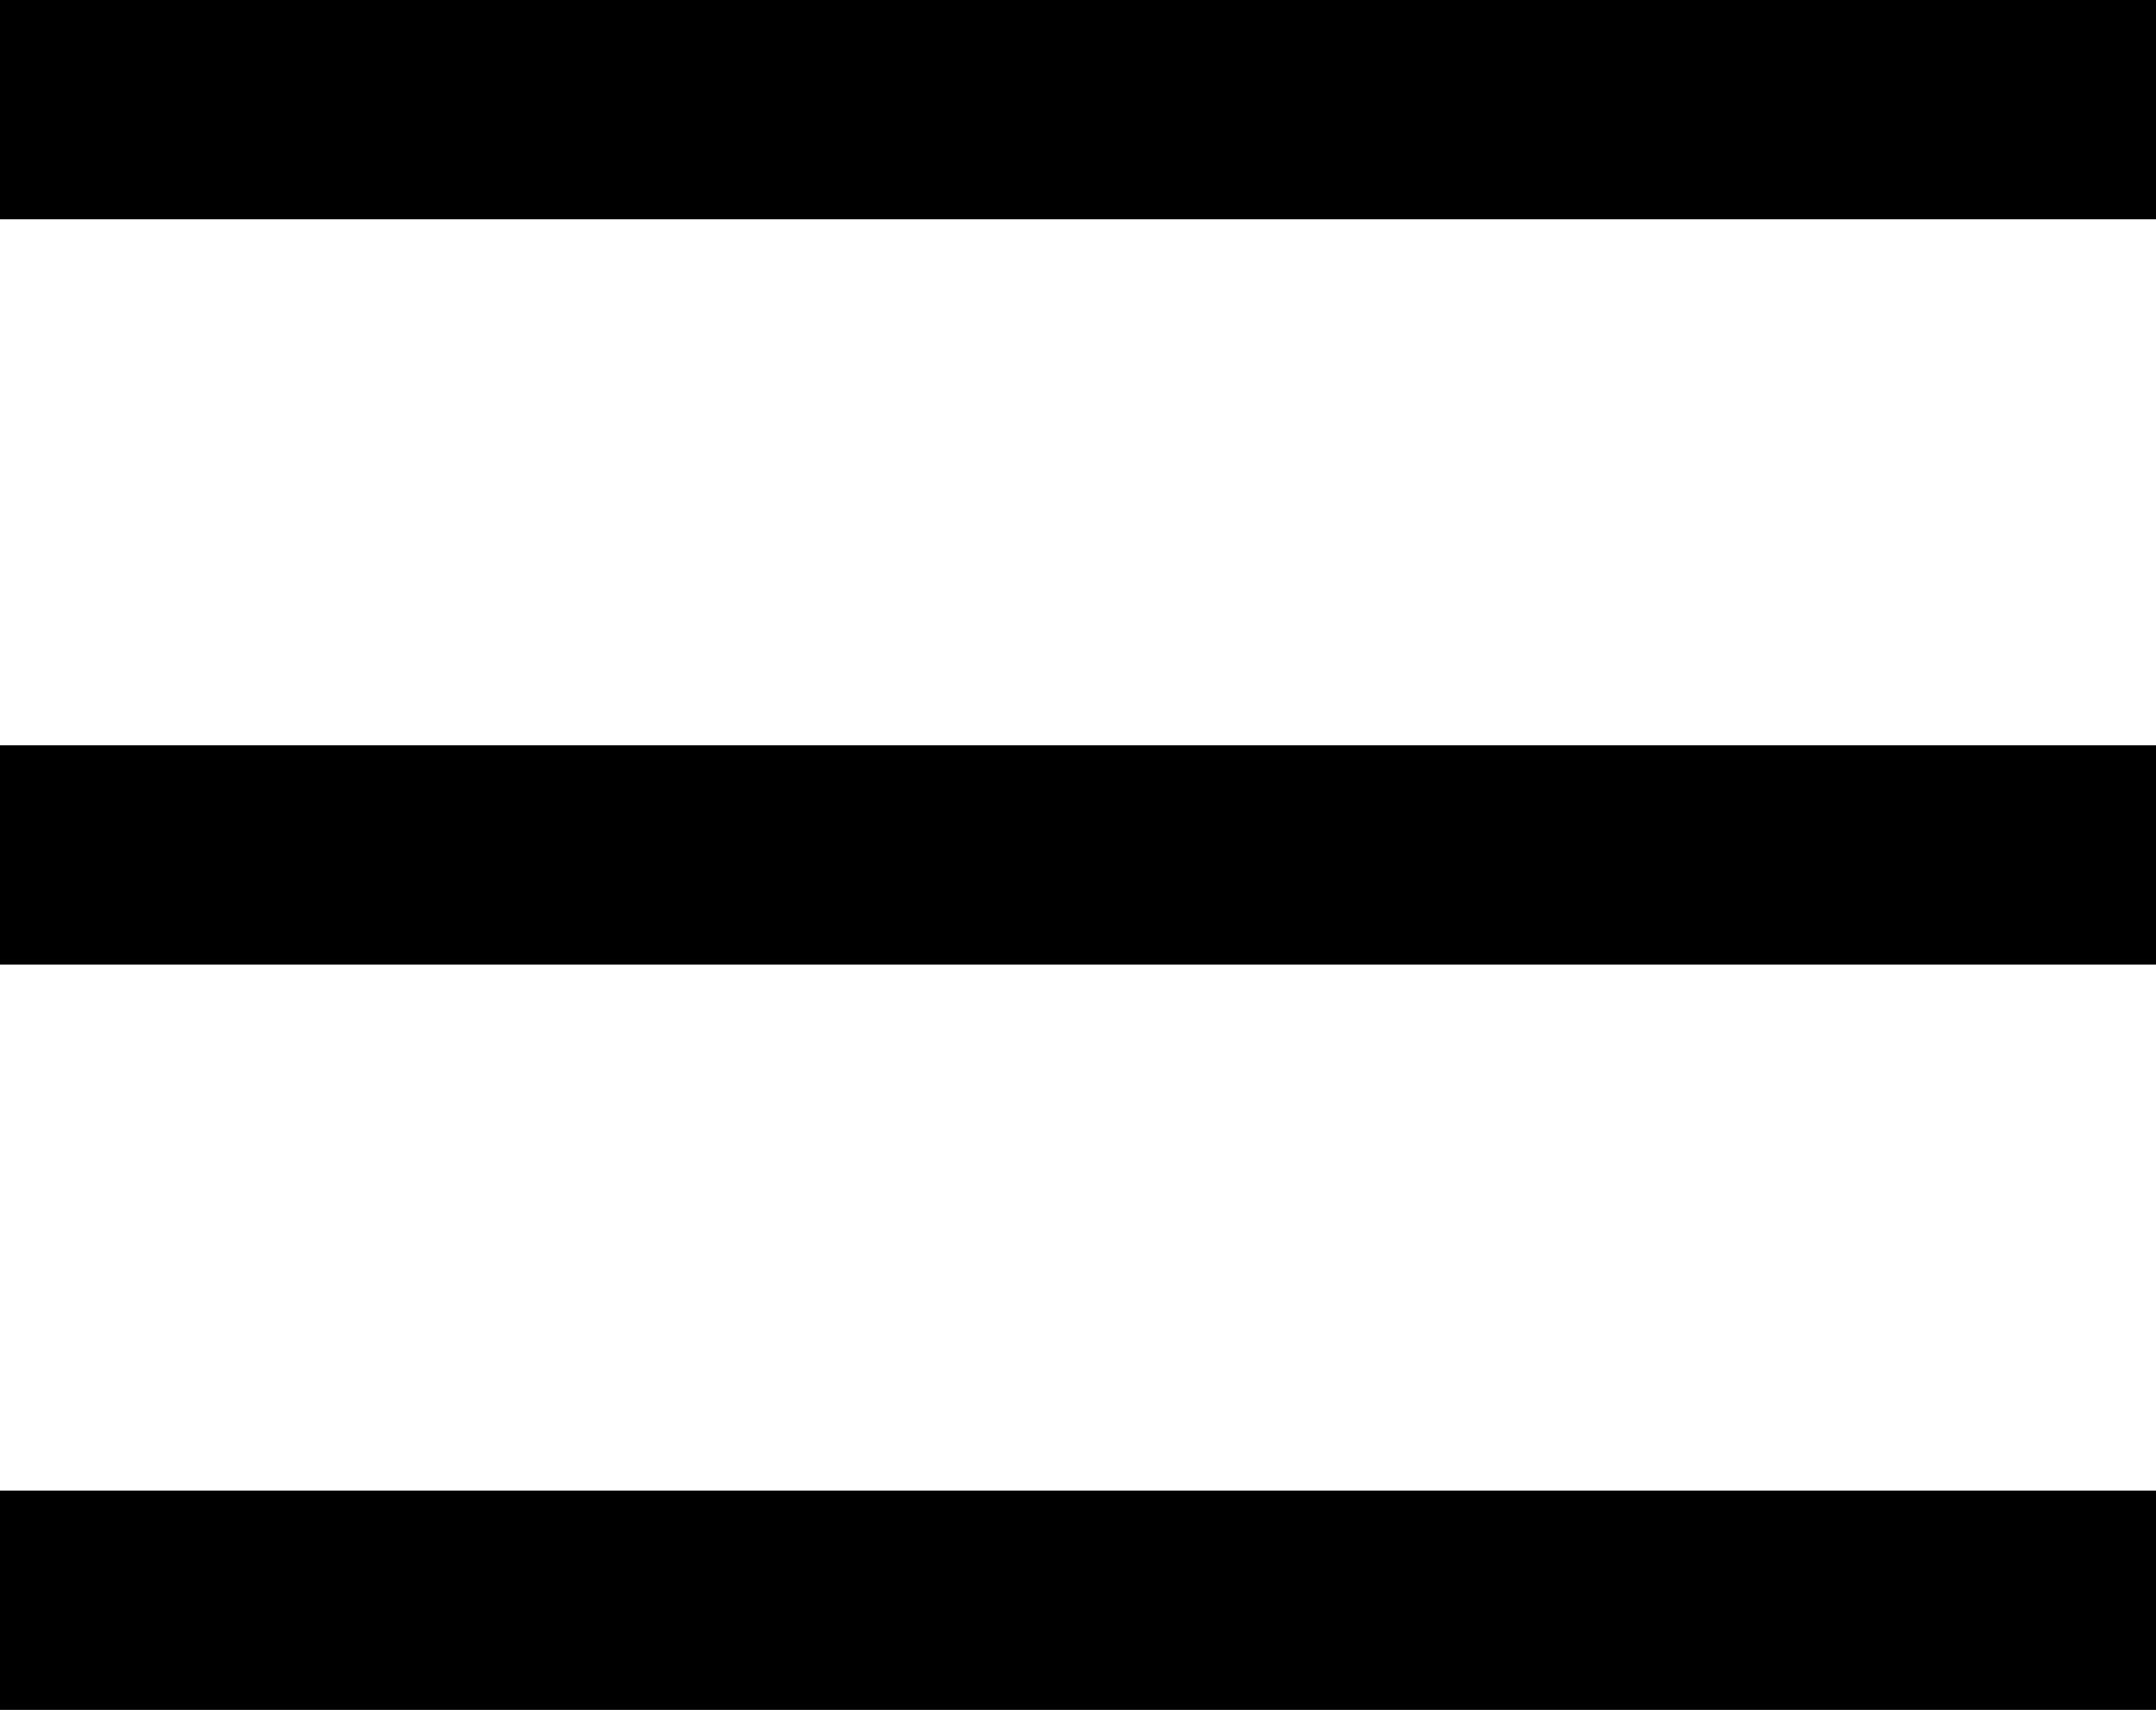
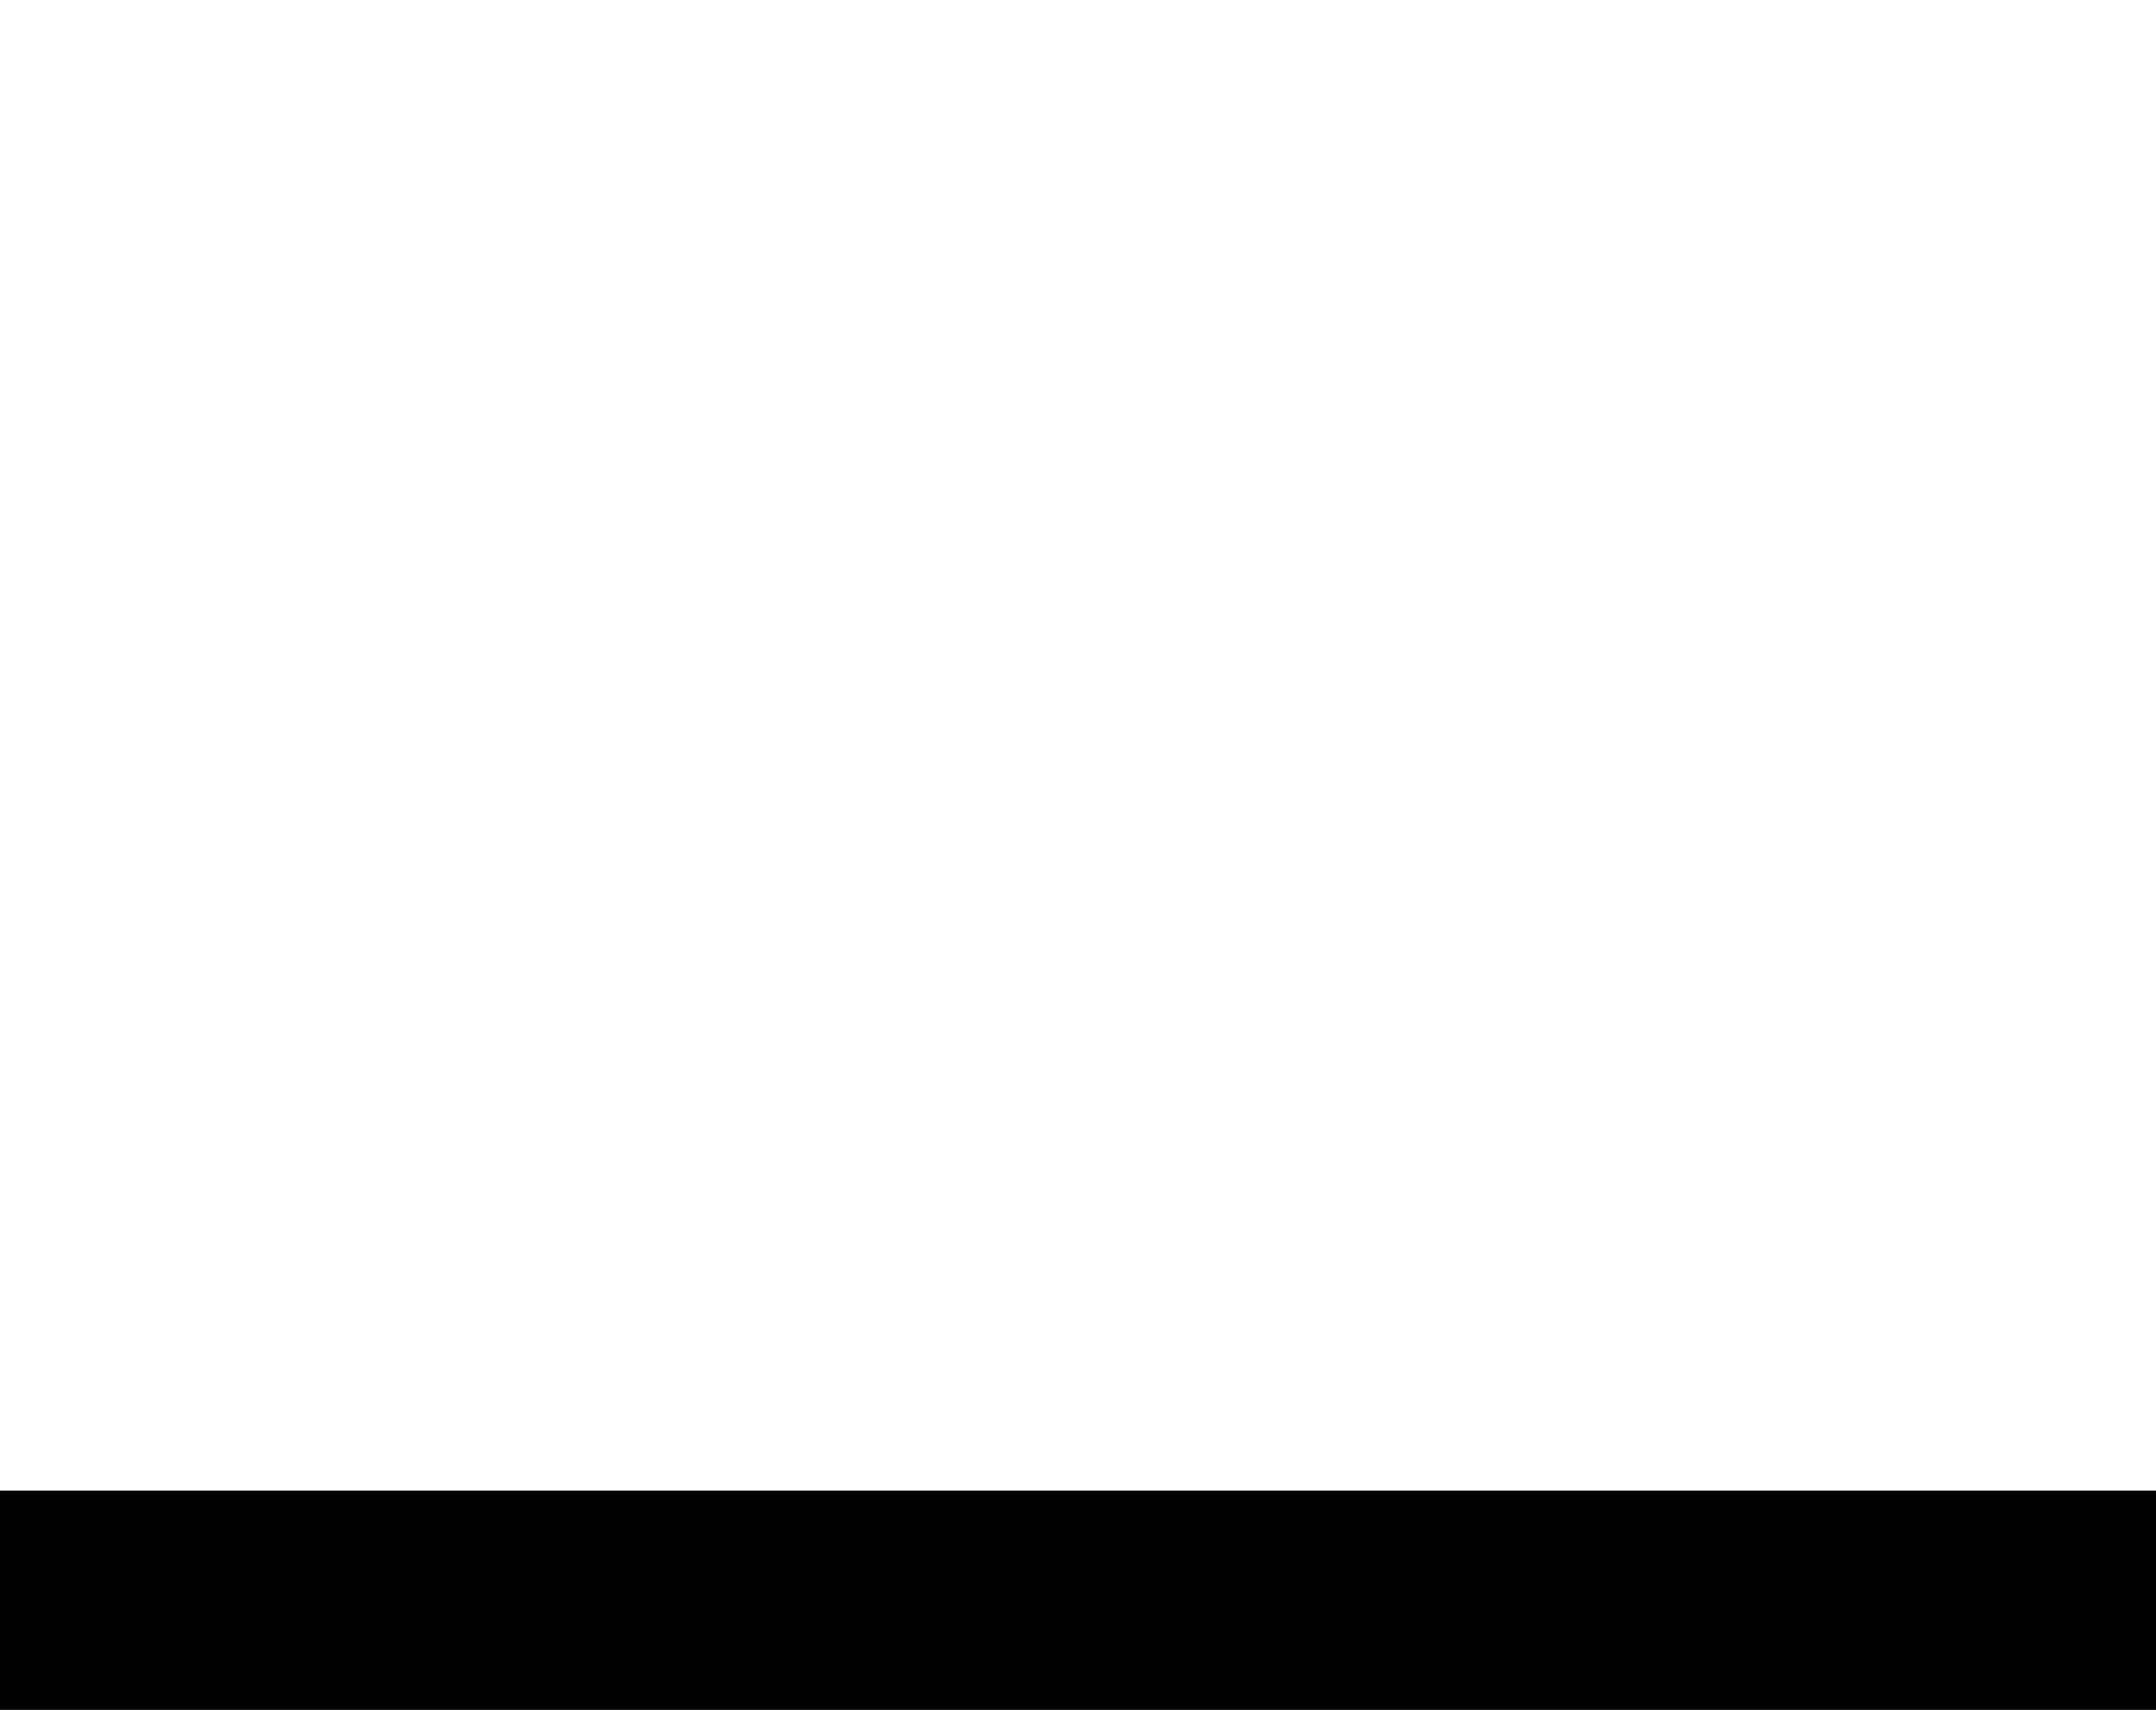
<svg xmlns="http://www.w3.org/2000/svg" id="图层_1" data-name="图层 1" viewBox="0 0 35 27.76">
  <title>icon</title>
-   <rect width="35" height="3.56" />
-   <rect y="12.1" width="35" height="3.56" />
  <rect y="24.2" width="35" height="3.56" />
</svg>